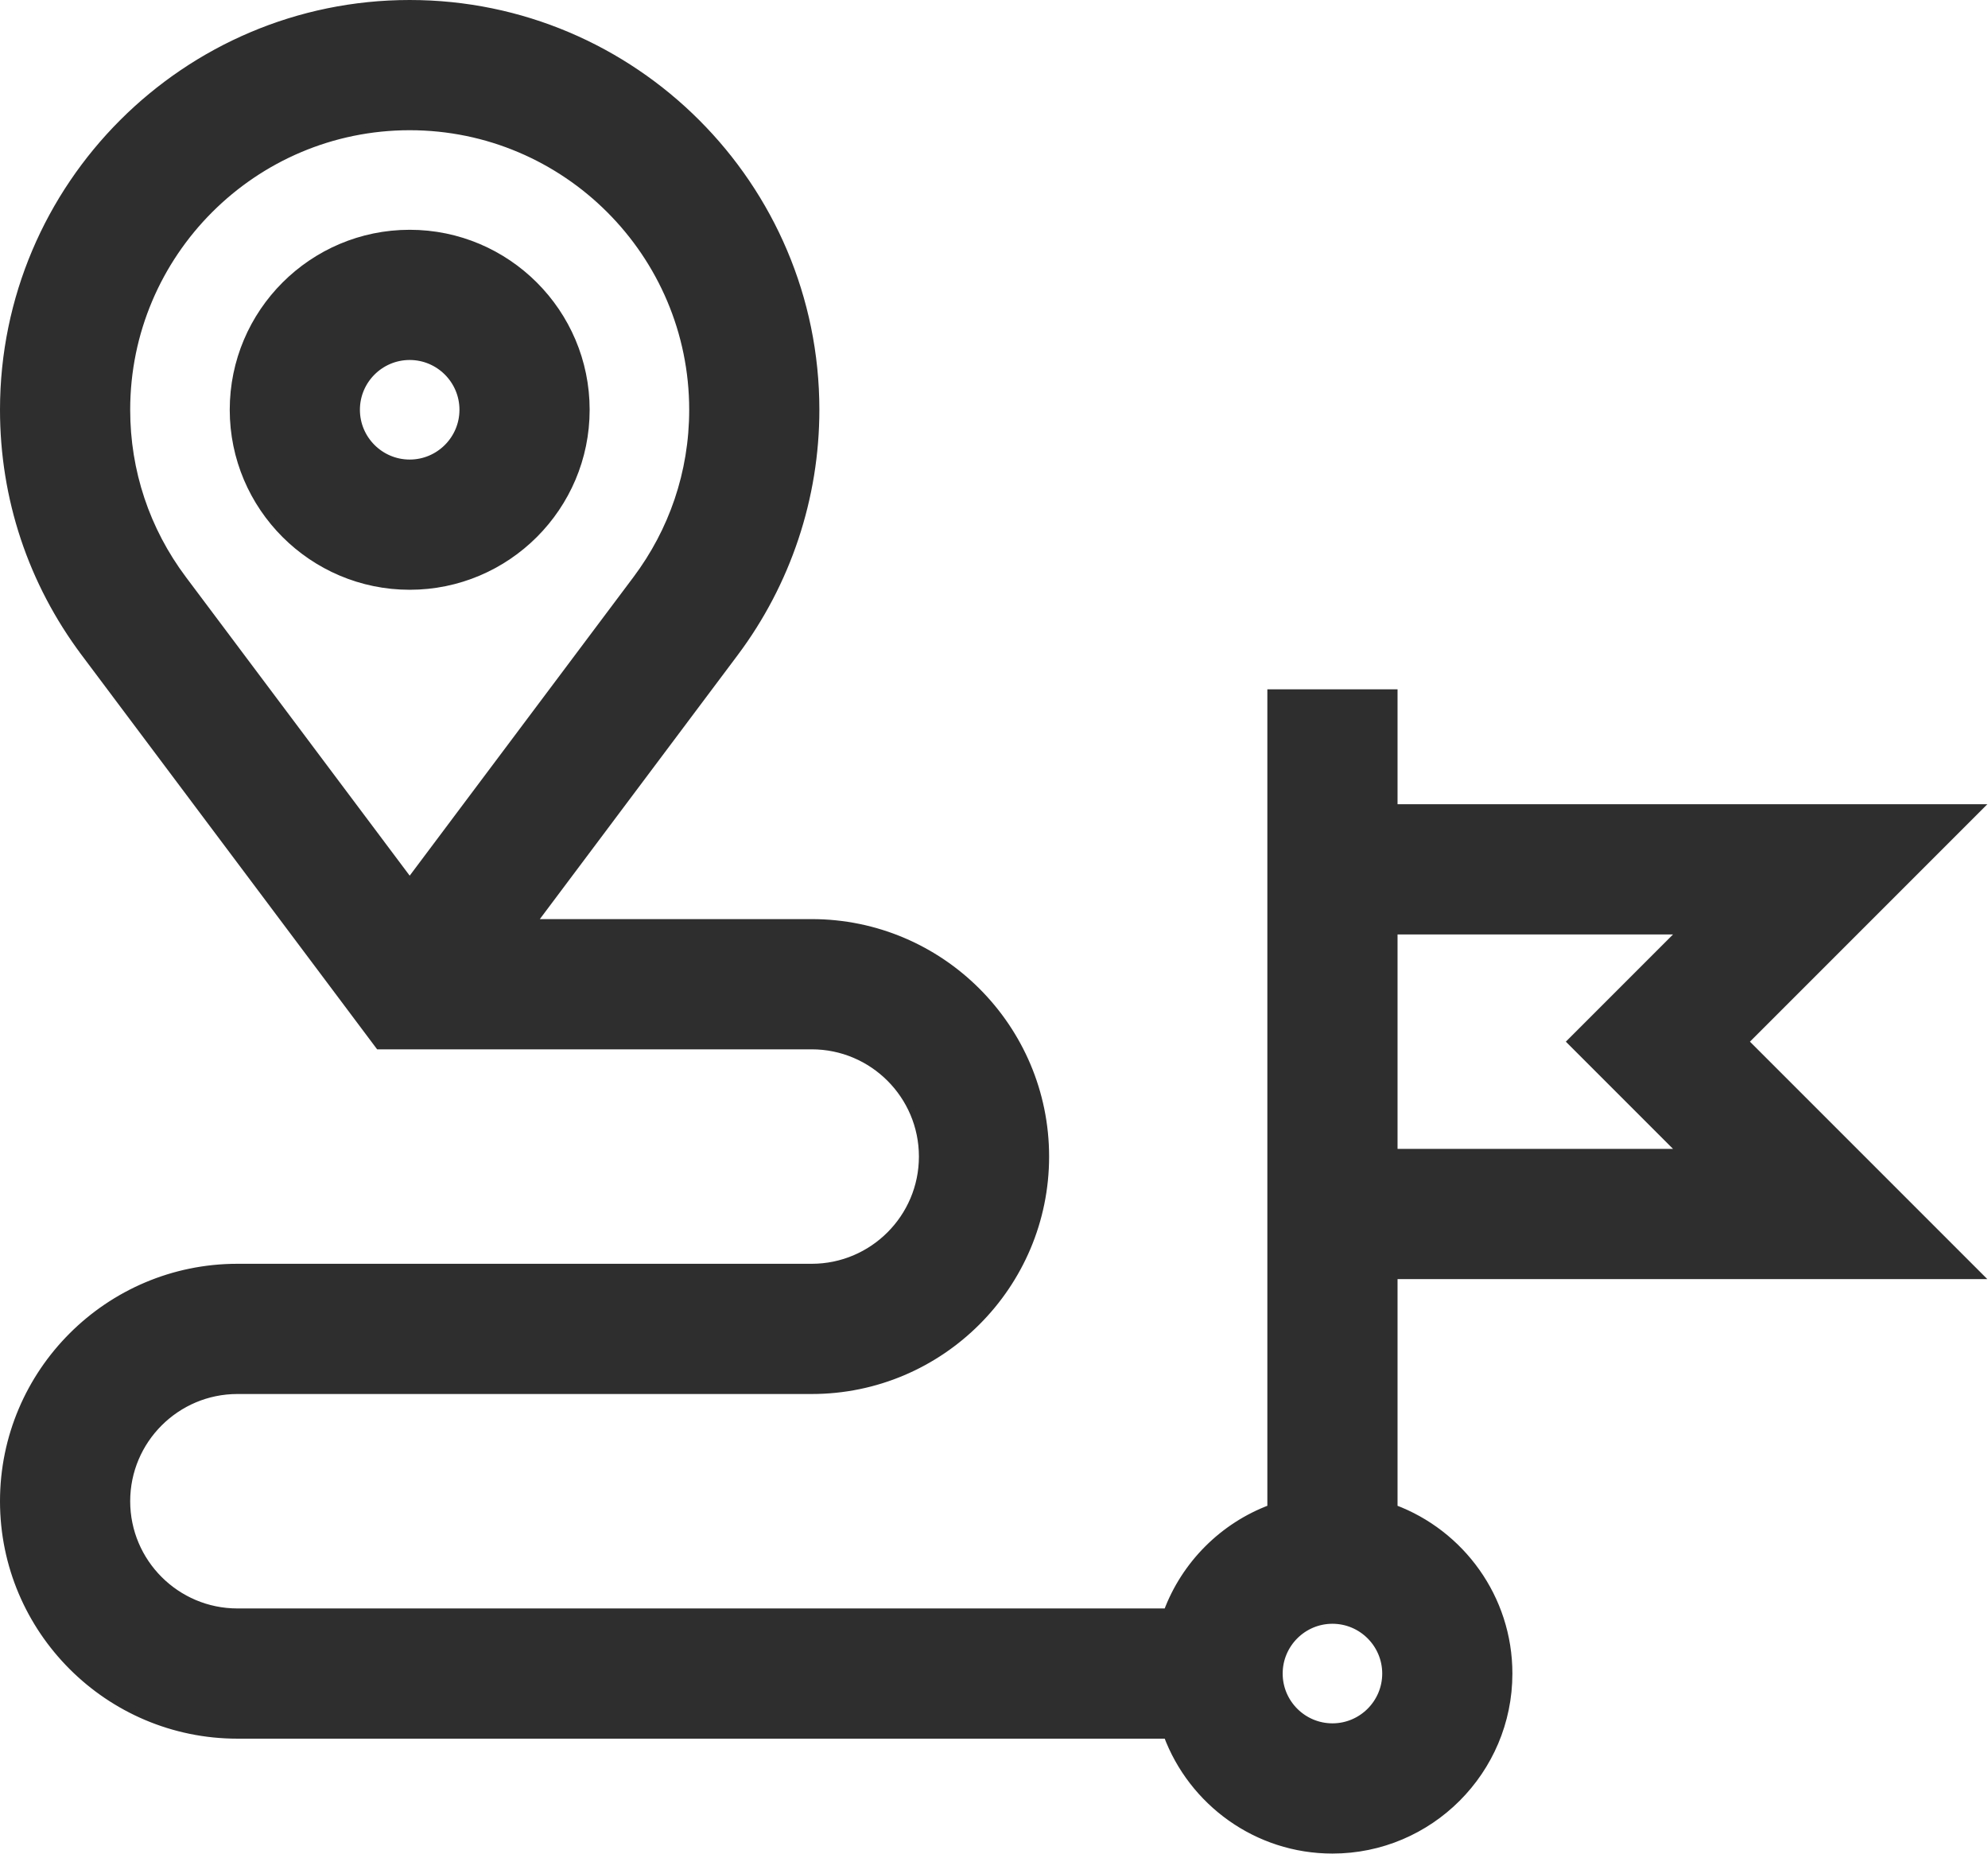
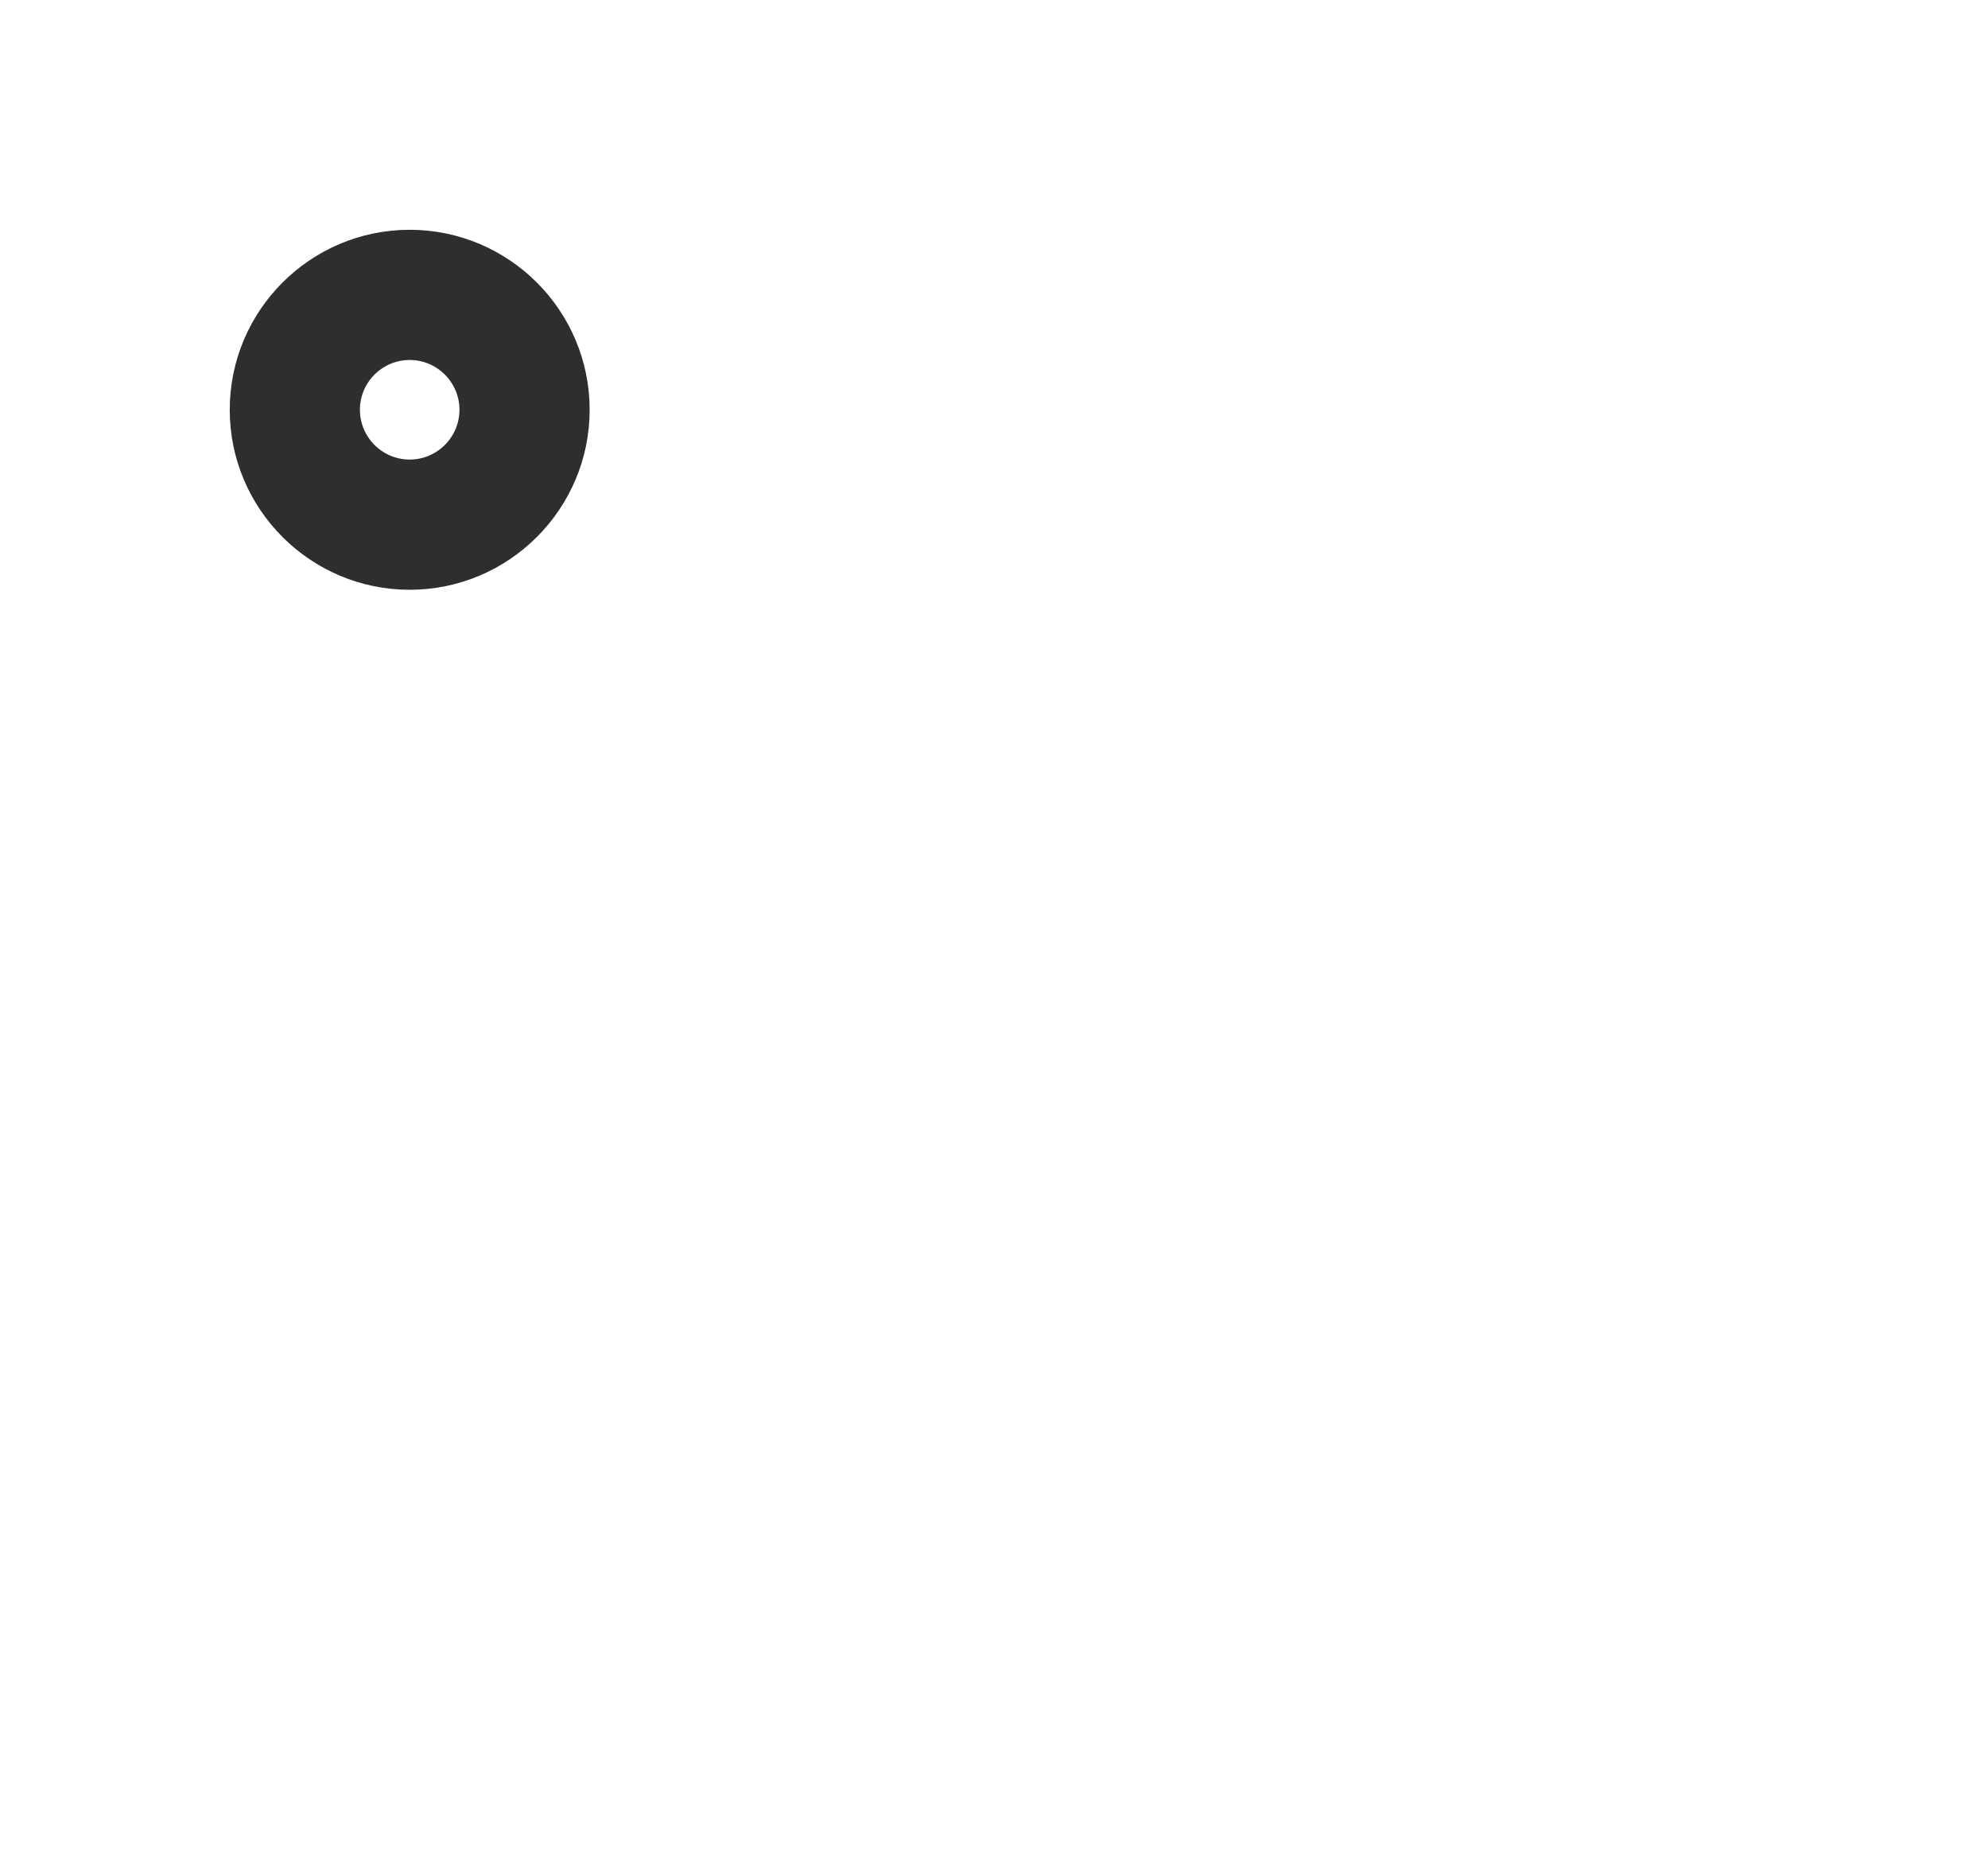
<svg xmlns="http://www.w3.org/2000/svg" width="519" height="484" viewBox="0 0 519 484" fill="none">
  <path d="M106.957 60.977C81.599 60.977 60.977 81.599 60.977 106.957C60.977 132.309 81.599 152.937 106.957 152.937C132.309 152.937 152.937 132.309 152.937 106.957C152.937 81.599 132.309 60.977 106.957 60.977ZM106.957 120.949C99.239 120.949 92.961 114.67 92.961 106.957C92.961 99.239 99.24 92.961 106.957 92.961C114.67 92.961 120.949 99.24 120.949 106.957C120.949 114.67 114.67 120.949 106.957 120.949Z" fill="#2E2E2E" stroke="#2E2E2E" stroke-width="2" />
-   <path d="M363.852 393.717V332.863H514H516.414L514.707 331.156L455.437 271.887L514.707 212.621L516.414 210.914H514H363.852V181.926V180.926H362.852H332.863H331.863V181.926V393.717C319.356 398.371 309.41 408.317 304.753 420.824H61.977C45.993 420.824 32.988 407.819 32.988 391.836C32.988 375.853 45.993 362.852 61.977 362.852H211.914C245.536 362.852 272.887 335.497 272.887 301.875C272.887 268.253 245.536 240.898 211.914 240.898H138.933L191.78 170.397L191.78 170.397C205.498 152.091 212.912 129.832 212.91 106.957C212.91 48.53 165.38 1 106.957 1C48.53 1 1 48.53 1 106.957C1 130.017 8.308 151.958 22.134 170.405L22.934 169.805L22.134 170.405L98.657 272.487L98.957 272.887H99.457H211.914C227.897 272.887 240.898 285.892 240.898 301.875C240.898 317.858 227.897 330.863 211.914 330.863H61.977C28.355 330.863 1 358.214 1 391.836C1 425.458 28.354 452.812 61.977 452.812H304.753C311.265 470.303 328.12 482.801 347.855 482.801C373.212 482.801 393.835 462.173 393.835 436.821C393.835 417.085 381.339 400.225 363.852 393.717ZM410.91 272.594L439.191 300.875H363.852V242.898H439.191L410.91 271.18L410.203 271.887L410.91 272.594ZM347.855 422.824C355.573 422.824 361.852 429.103 361.852 436.82C361.852 444.533 355.573 450.812 347.855 450.812C340.142 450.812 333.863 444.534 333.863 436.82C333.863 429.102 340.142 422.824 347.855 422.824ZM47.73 151.216C38.086 138.35 32.988 123.046 32.988 106.957C32.988 66.169 66.17 32.988 106.957 32.988C147.741 32.988 180.926 66.17 180.926 106.957C180.926 123.48 175.539 138.728 166.184 151.212C166.184 151.212 166.184 151.212 166.184 151.212L106.957 230.228L47.73 151.216Z" fill="#2E2E2E" stroke="#2E2E2E" stroke-width="2" />
</svg>